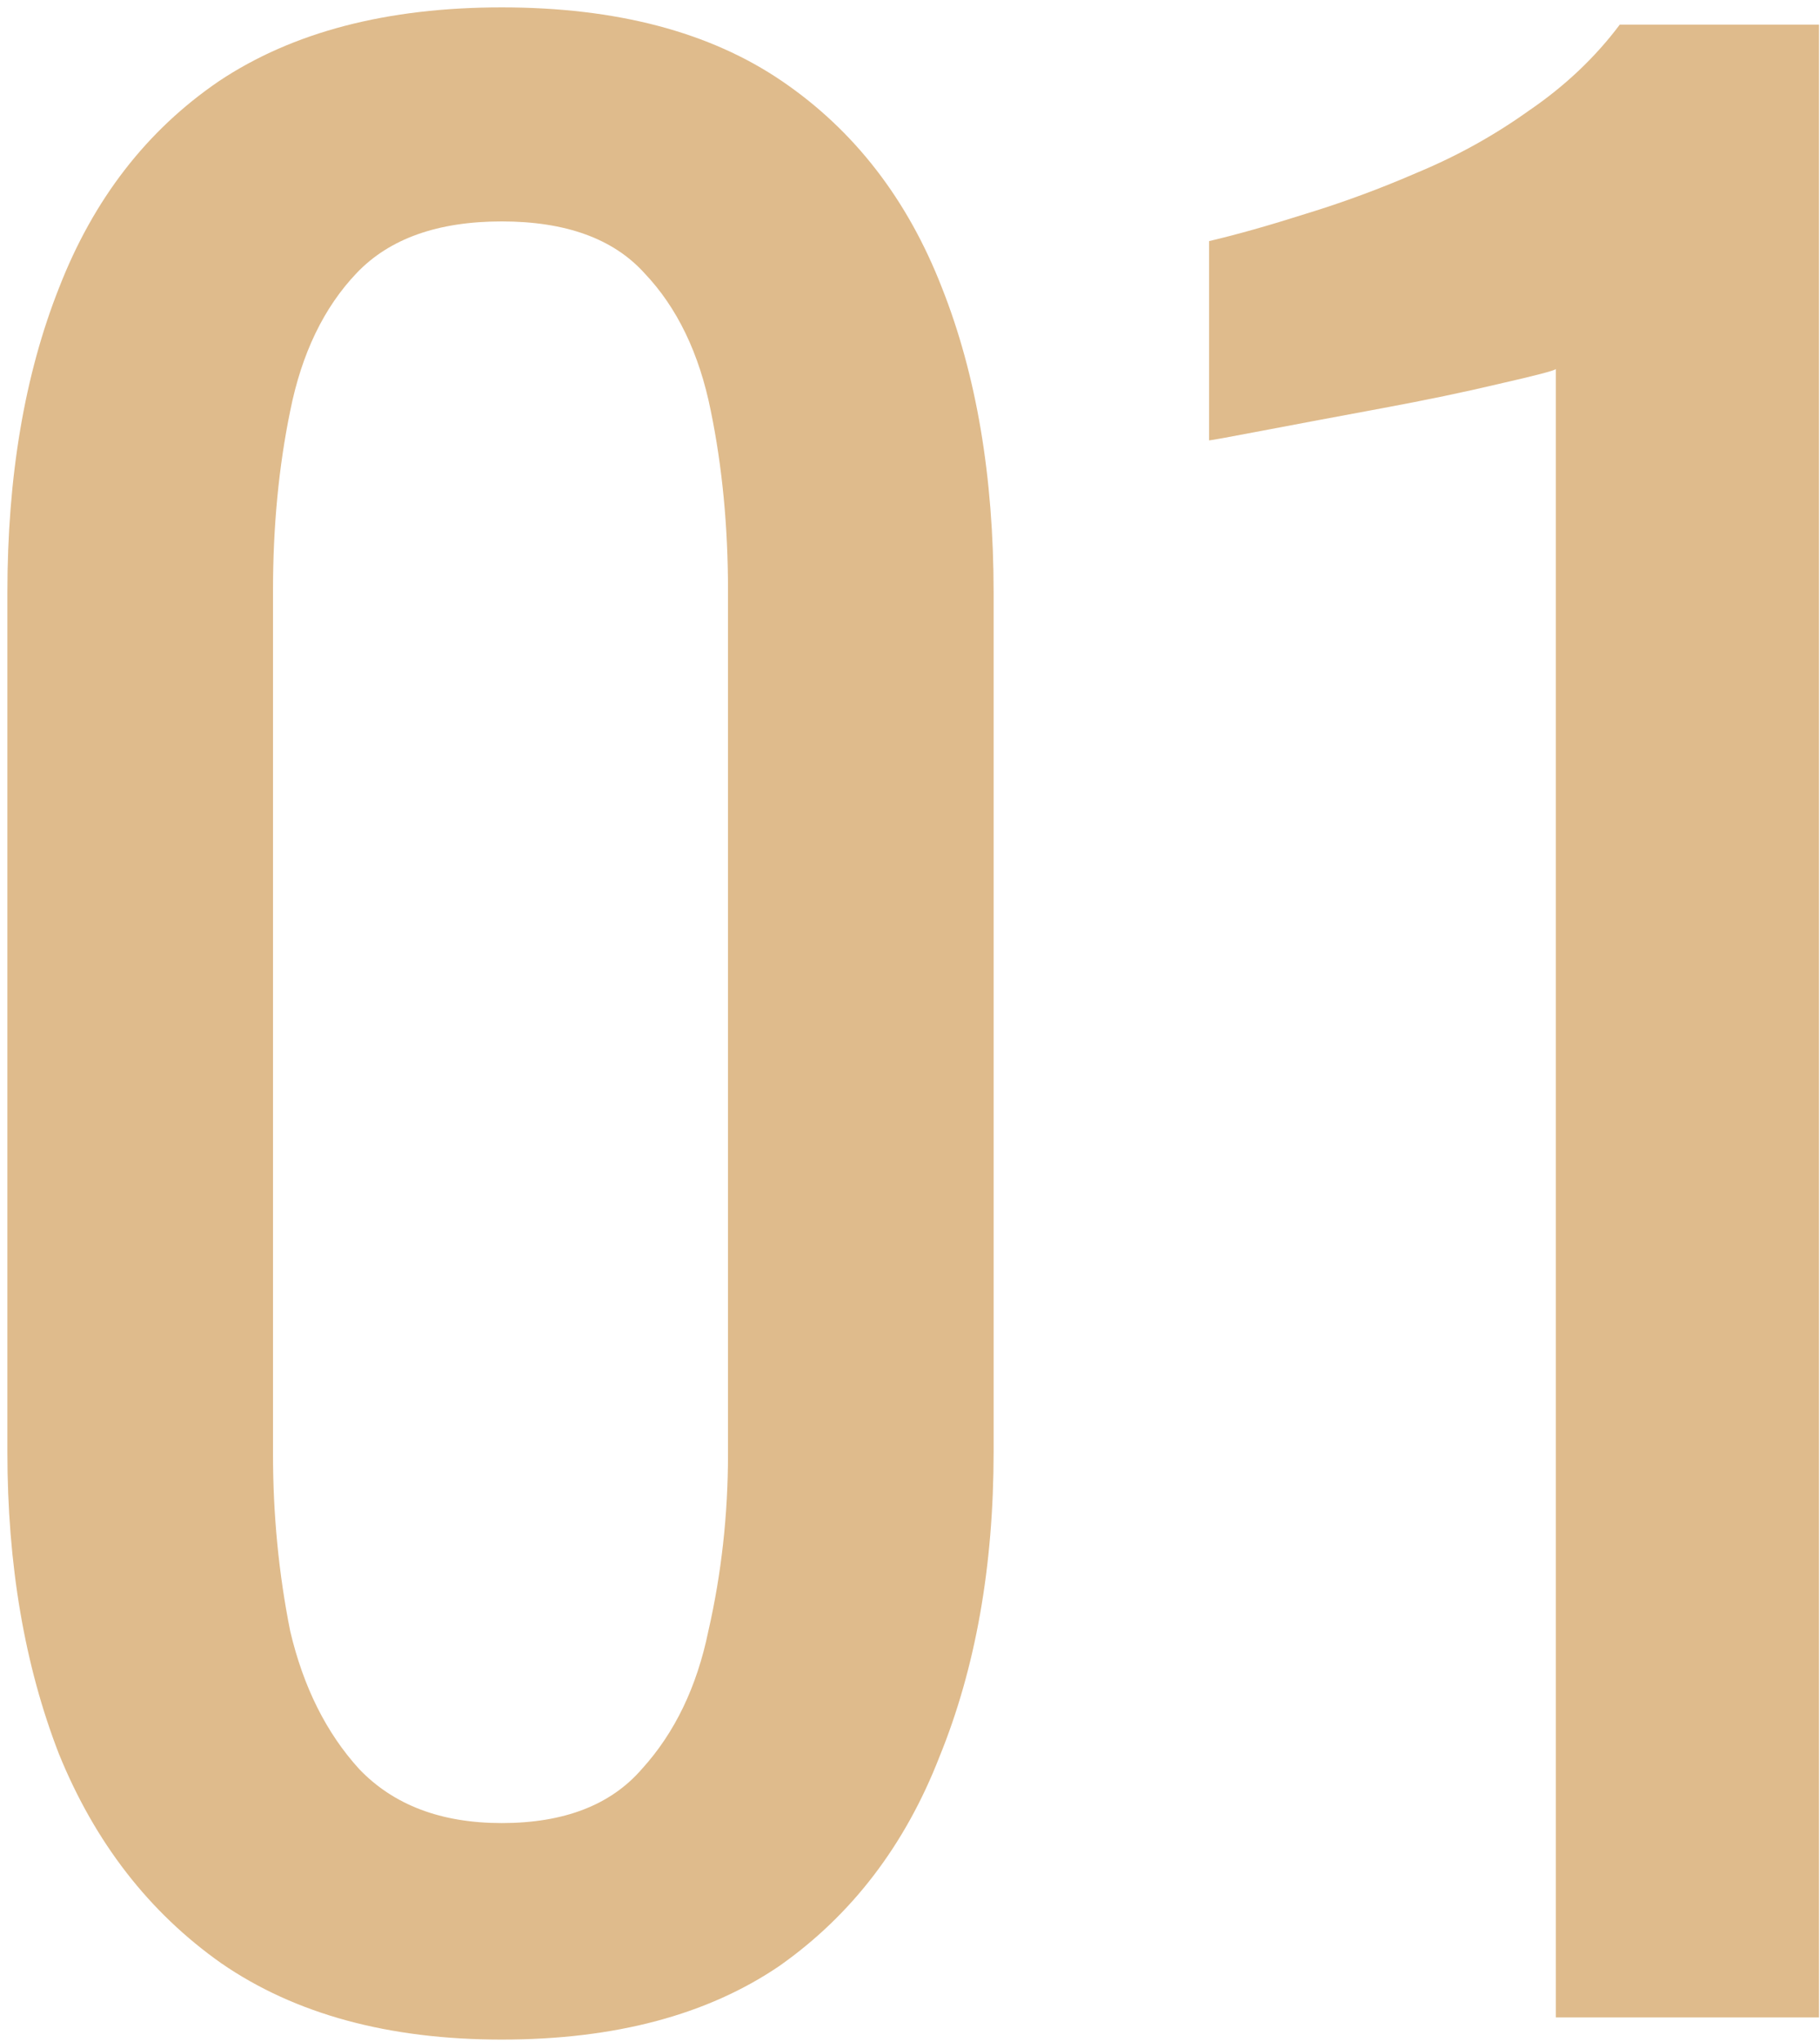
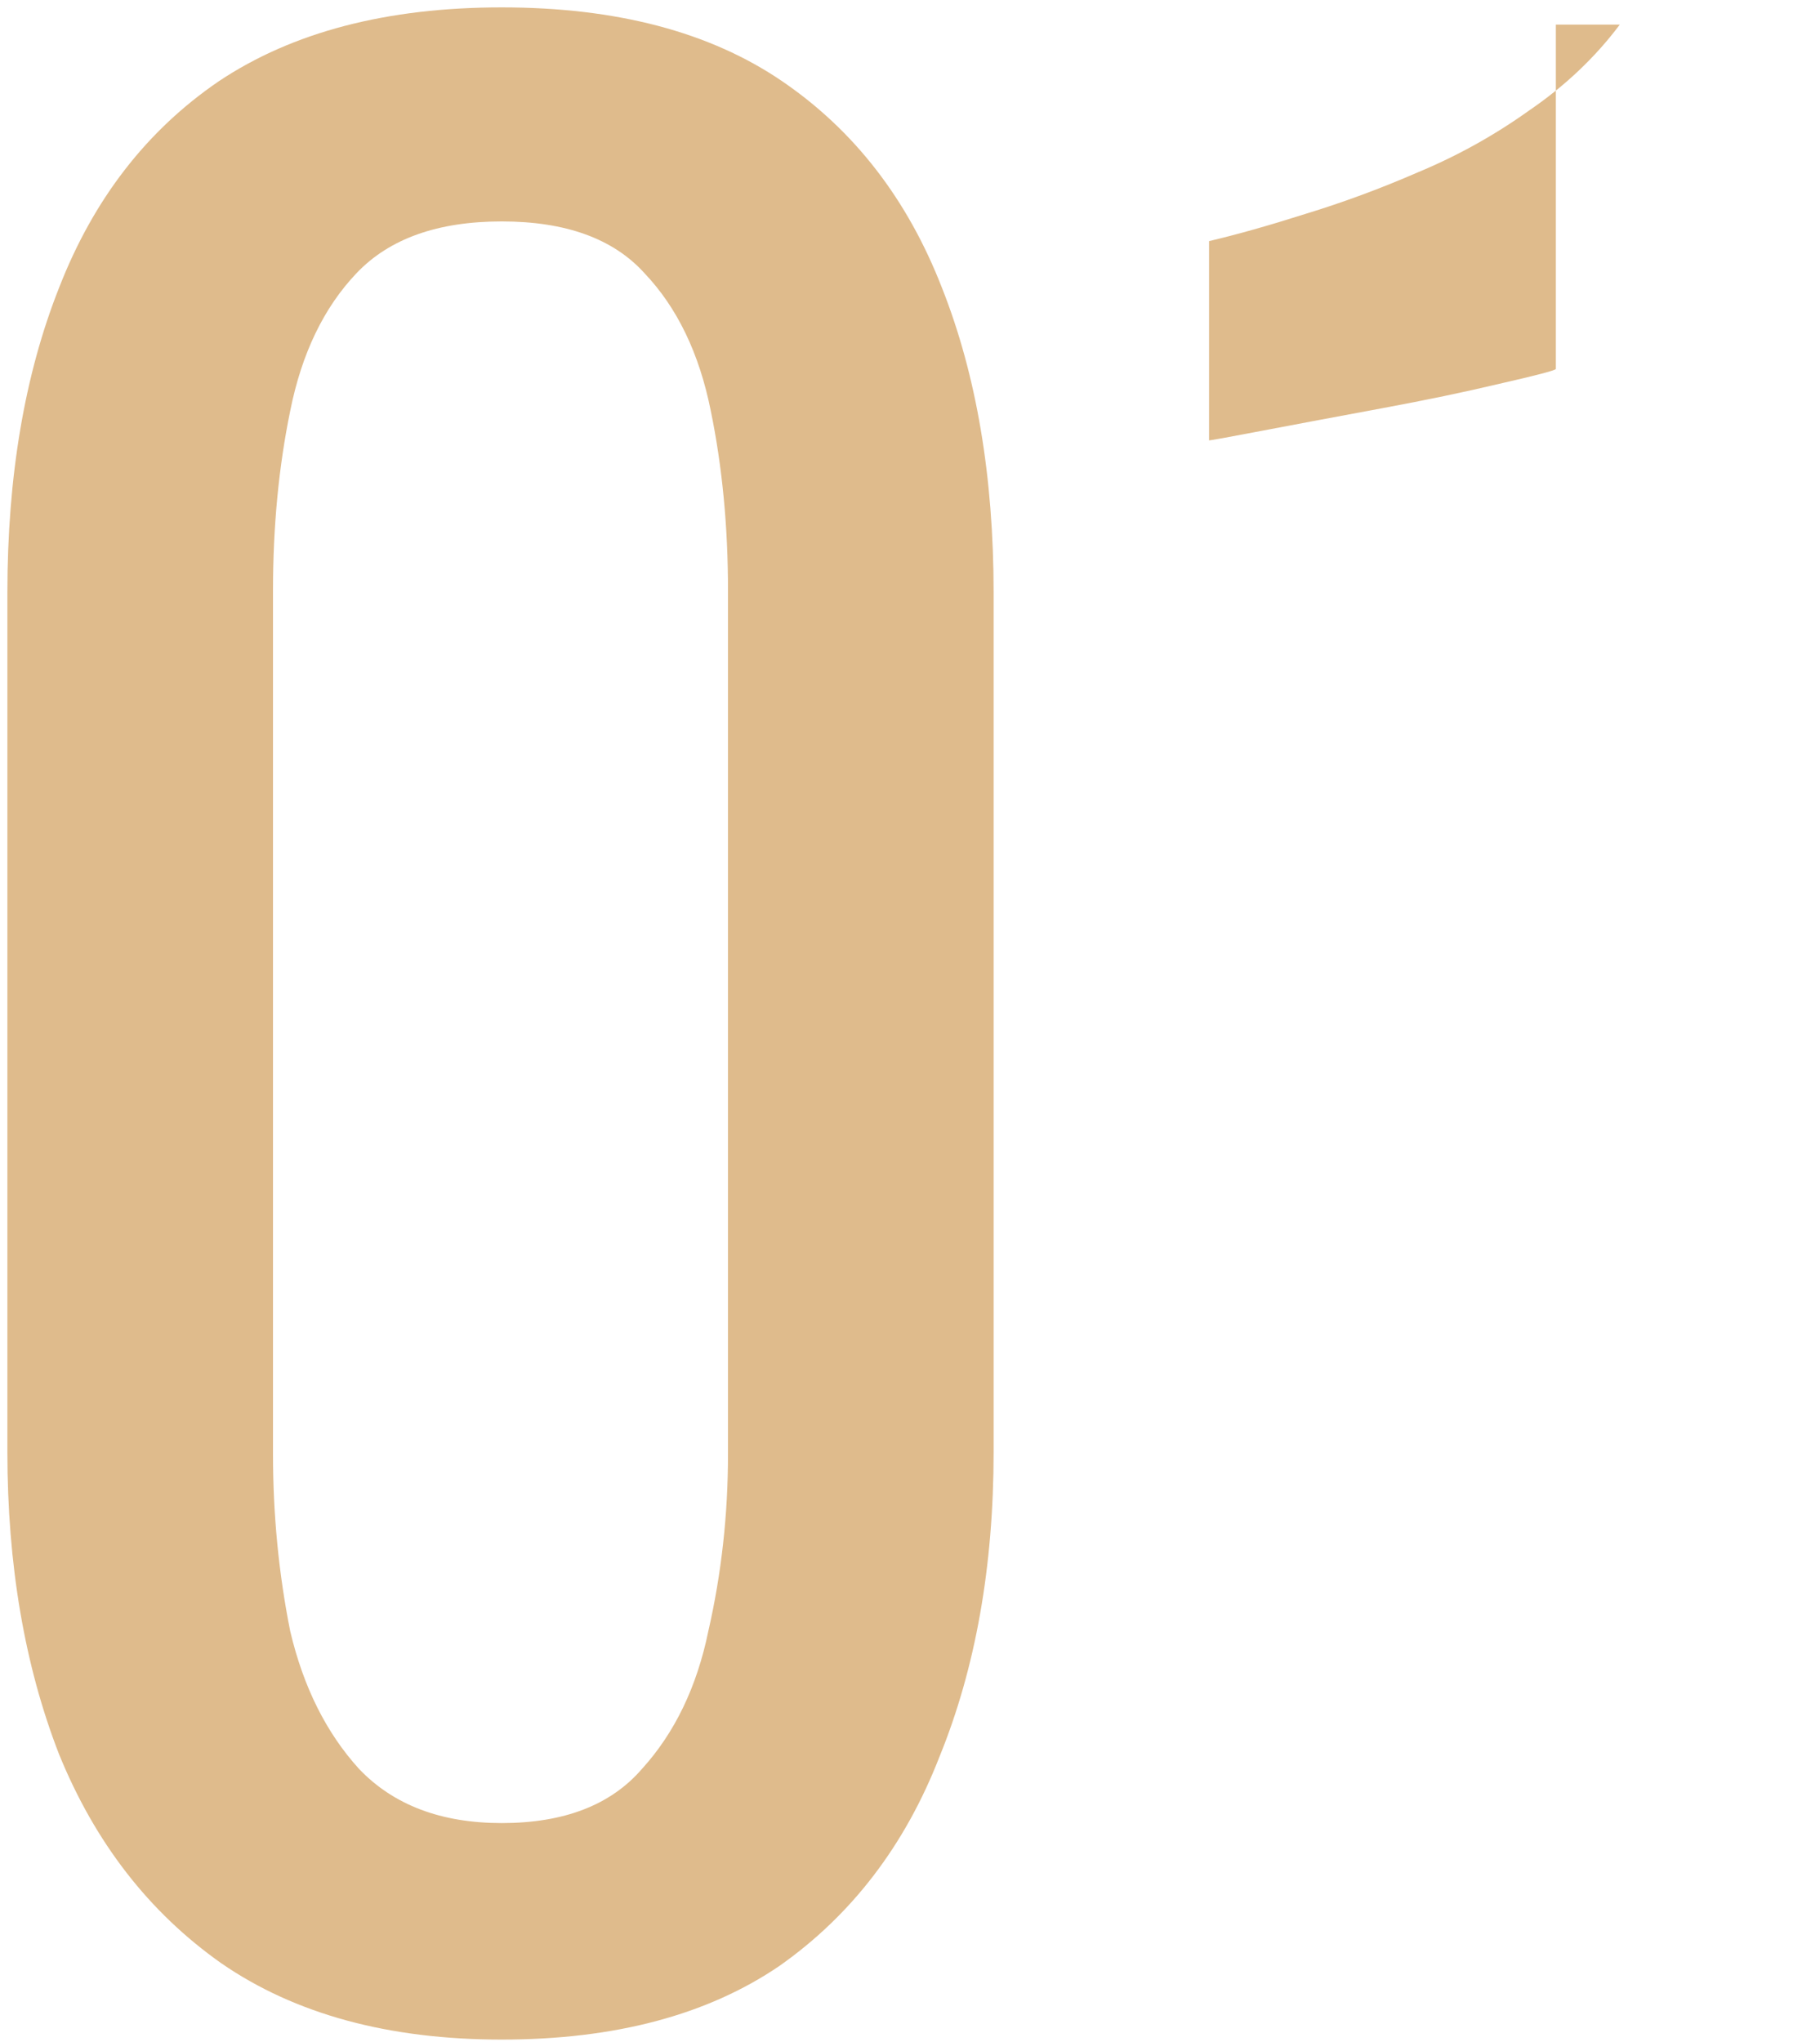
<svg xmlns="http://www.w3.org/2000/svg" width="148" height="166" viewBox="0 0 148 166" fill="none">
-   <path d="M40.8 165.8C31.6 165.8 24 163.733 18 159.6C12.133 155.467 7.733 149.8 4.8 142.6C2 135.4 0.6 127.2 0.6 118V48.2C0.6 38.733 2 30.467 4.8 23.4C7.6 16.2 11.933 10.6 17.8 6.6C23.8 2.6 31.467 0.6 40.8 0.6C50.133 0.6 57.733 2.6 63.6 6.6C69.467 10.6 73.8 16.2 76.6 23.4C79.4 30.467 80.8 38.733 80.8 48.2V118C80.8 127.333 79.333 135.6 76.4 142.8C73.6 150 69.267 155.667 63.4 159.8C57.533 163.8 50 165.8 40.8 165.8ZM40.8 148.2C45.867 148.2 49.667 146.733 52.2 143.8C54.867 140.867 56.667 137.133 57.6 132.6C58.667 127.933 59.2 123.133 59.2 118.2V48C59.2 42.8 58.733 37.933 57.8 33.4C56.867 28.733 55.067 25 52.4 22.2C49.867 19.4 46 18 40.8 18C35.6 18 31.667 19.4 29 22.2C26.333 25 24.533 28.733 23.6 33.4C22.667 37.933 22.2 42.8 22.2 48V118.2C22.2 123.133 22.667 127.933 23.6 132.6C24.667 137.133 26.533 140.867 29.2 143.8C32 146.733 35.867 148.2 40.8 148.2ZM126.52 164V30C126.387 30.133 124.854 30.533 121.92 31.2C119.12 31.867 115.92 32.533 112.32 33.2C108.72 33.867 105.52 34.467 102.72 35C99.92 35.533 98.454 35.8 98.32 35.8V19.6C100.587 19.067 103.187 18.333 106.12 17.4C109.187 16.467 112.254 15.333 115.32 14C118.52 12.667 121.52 11 124.32 9C127.254 7 129.72 4.667 131.72 2H147.92V164H126.52Z" fill="#DFBB8C" />
+   <path d="M40.8 165.8C31.6 165.8 24 163.733 18 159.6C12.133 155.467 7.733 149.8 4.8 142.6C2 135.4 0.6 127.2 0.6 118V48.2C0.6 38.733 2 30.467 4.8 23.4C7.6 16.2 11.933 10.6 17.8 6.6C23.8 2.6 31.467 0.6 40.8 0.6C50.133 0.6 57.733 2.6 63.6 6.6C69.467 10.6 73.8 16.2 76.6 23.4C79.4 30.467 80.8 38.733 80.8 48.2V118C80.8 127.333 79.333 135.6 76.4 142.8C73.6 150 69.267 155.667 63.4 159.8C57.533 163.8 50 165.8 40.8 165.8ZM40.8 148.2C45.867 148.2 49.667 146.733 52.2 143.8C54.867 140.867 56.667 137.133 57.6 132.6C58.667 127.933 59.2 123.133 59.2 118.2V48C59.2 42.8 58.733 37.933 57.8 33.4C56.867 28.733 55.067 25 52.4 22.2C49.867 19.4 46 18 40.8 18C35.6 18 31.667 19.4 29 22.2C26.333 25 24.533 28.733 23.6 33.4C22.667 37.933 22.2 42.8 22.2 48V118.2C22.2 123.133 22.667 127.933 23.6 132.6C24.667 137.133 26.533 140.867 29.2 143.8C32 146.733 35.867 148.2 40.8 148.2ZM126.52 164V30C126.387 30.133 124.854 30.533 121.92 31.2C119.12 31.867 115.92 32.533 112.32 33.2C108.72 33.867 105.52 34.467 102.72 35C99.92 35.533 98.454 35.8 98.32 35.8V19.6C100.587 19.067 103.187 18.333 106.12 17.4C109.187 16.467 112.254 15.333 115.32 14C118.52 12.667 121.52 11 124.32 9C127.254 7 129.72 4.667 131.72 2H147.92H126.52Z" fill="#DFBB8C" />
</svg>